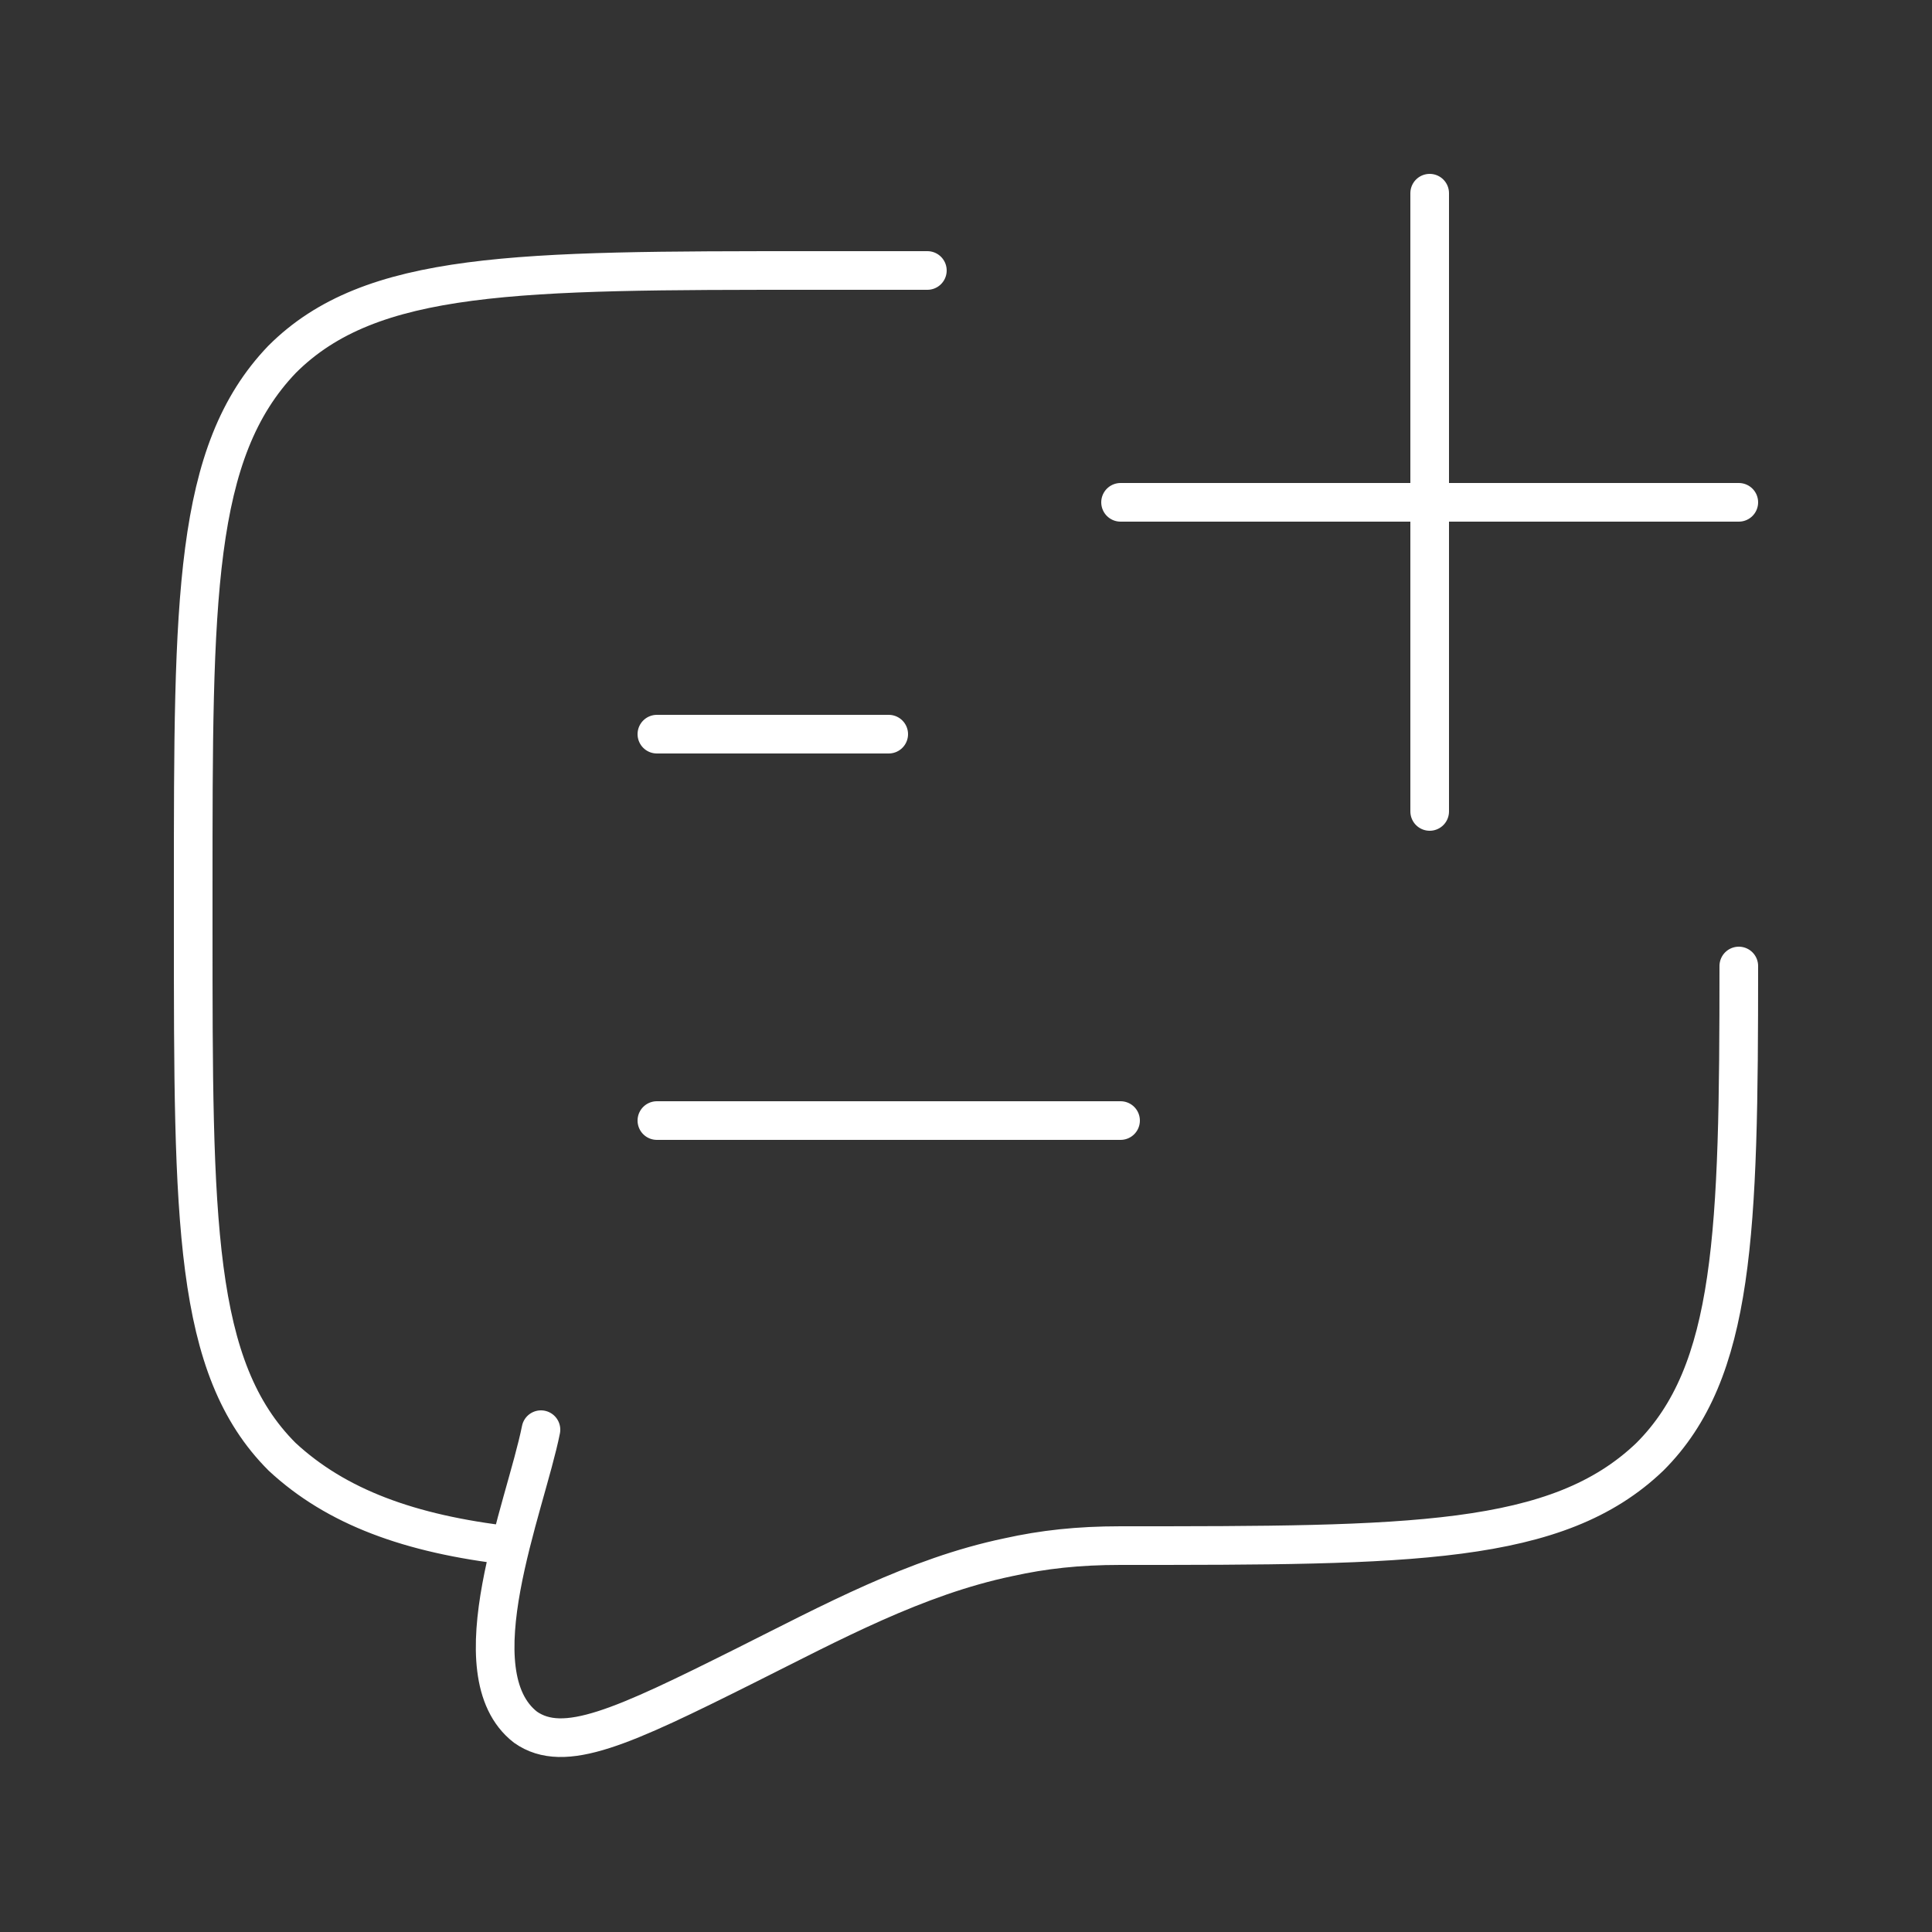
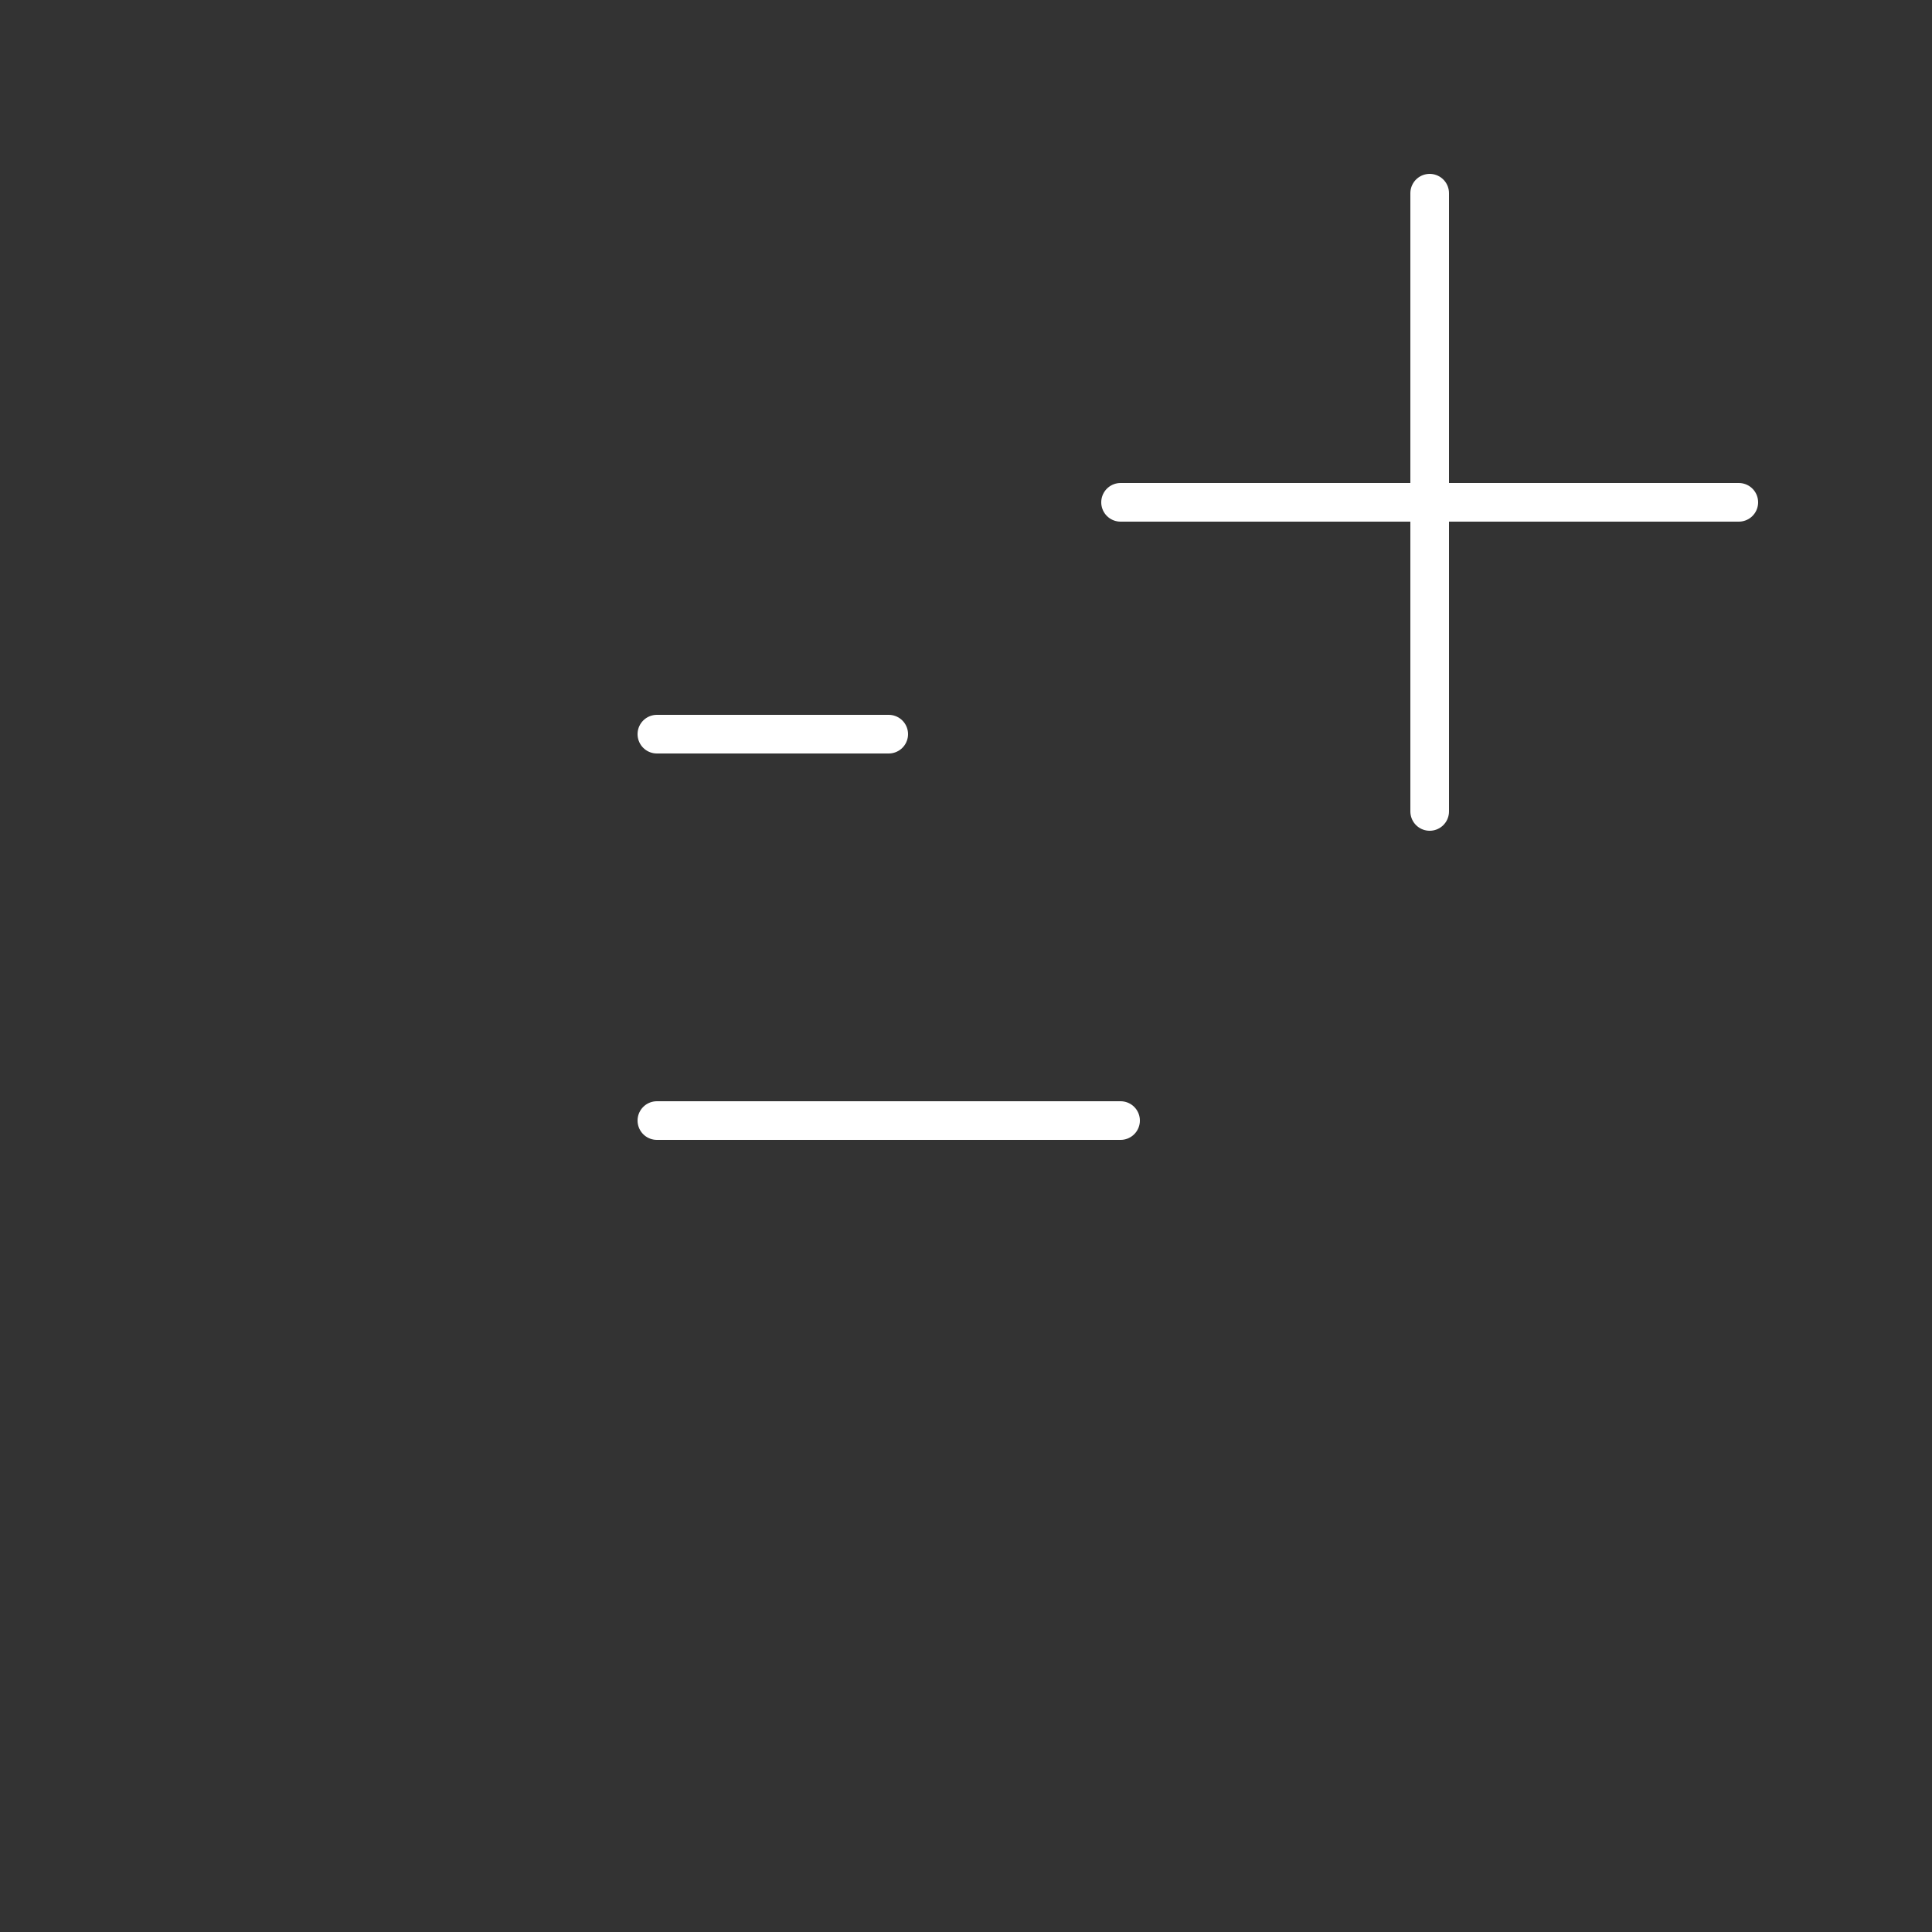
<svg xmlns="http://www.w3.org/2000/svg" id="Layer_1" version="1.1" viewBox="0 0 50 50">
  <rect x="0" y="0" width="50" height="50" fill="#333333" stroke="none" />
  <defs>
    <style>
      .st0 {
        stroke-linejoin: round;
      }

      .st0, .st1 {
        fill: none;
        stroke: #fff;
        stroke-linecap: round;
      }
    </style>
  </defs>
  <path class="st0" d="M29,13h16M37,5v16" />
-   <path class="st1" d="M13.2,40c-2.6-.3-4.5-1-5.9-2.3-2.3-2.3-2.3-6.1-2.3-13.7v-1c0-7.5,0-11.3,2.3-13.7,2.3-2.3,6.1-2.3,13.7-2.3h3M14,37c-.4,2-2.2,6.3-.4,7.7,1,.7,2.5,0,5.7-1.6,2.2-1.1,4.4-2.3,6.8-2.8.9-.2,1.8-.3,2.9-.3,7.5,0,11.3,0,13.7-2.3,2.2-2.2,2.3-5.8,2.3-12.7" />
  <path class="st0" d="M17,29h12M17,19h6" />
</svg>